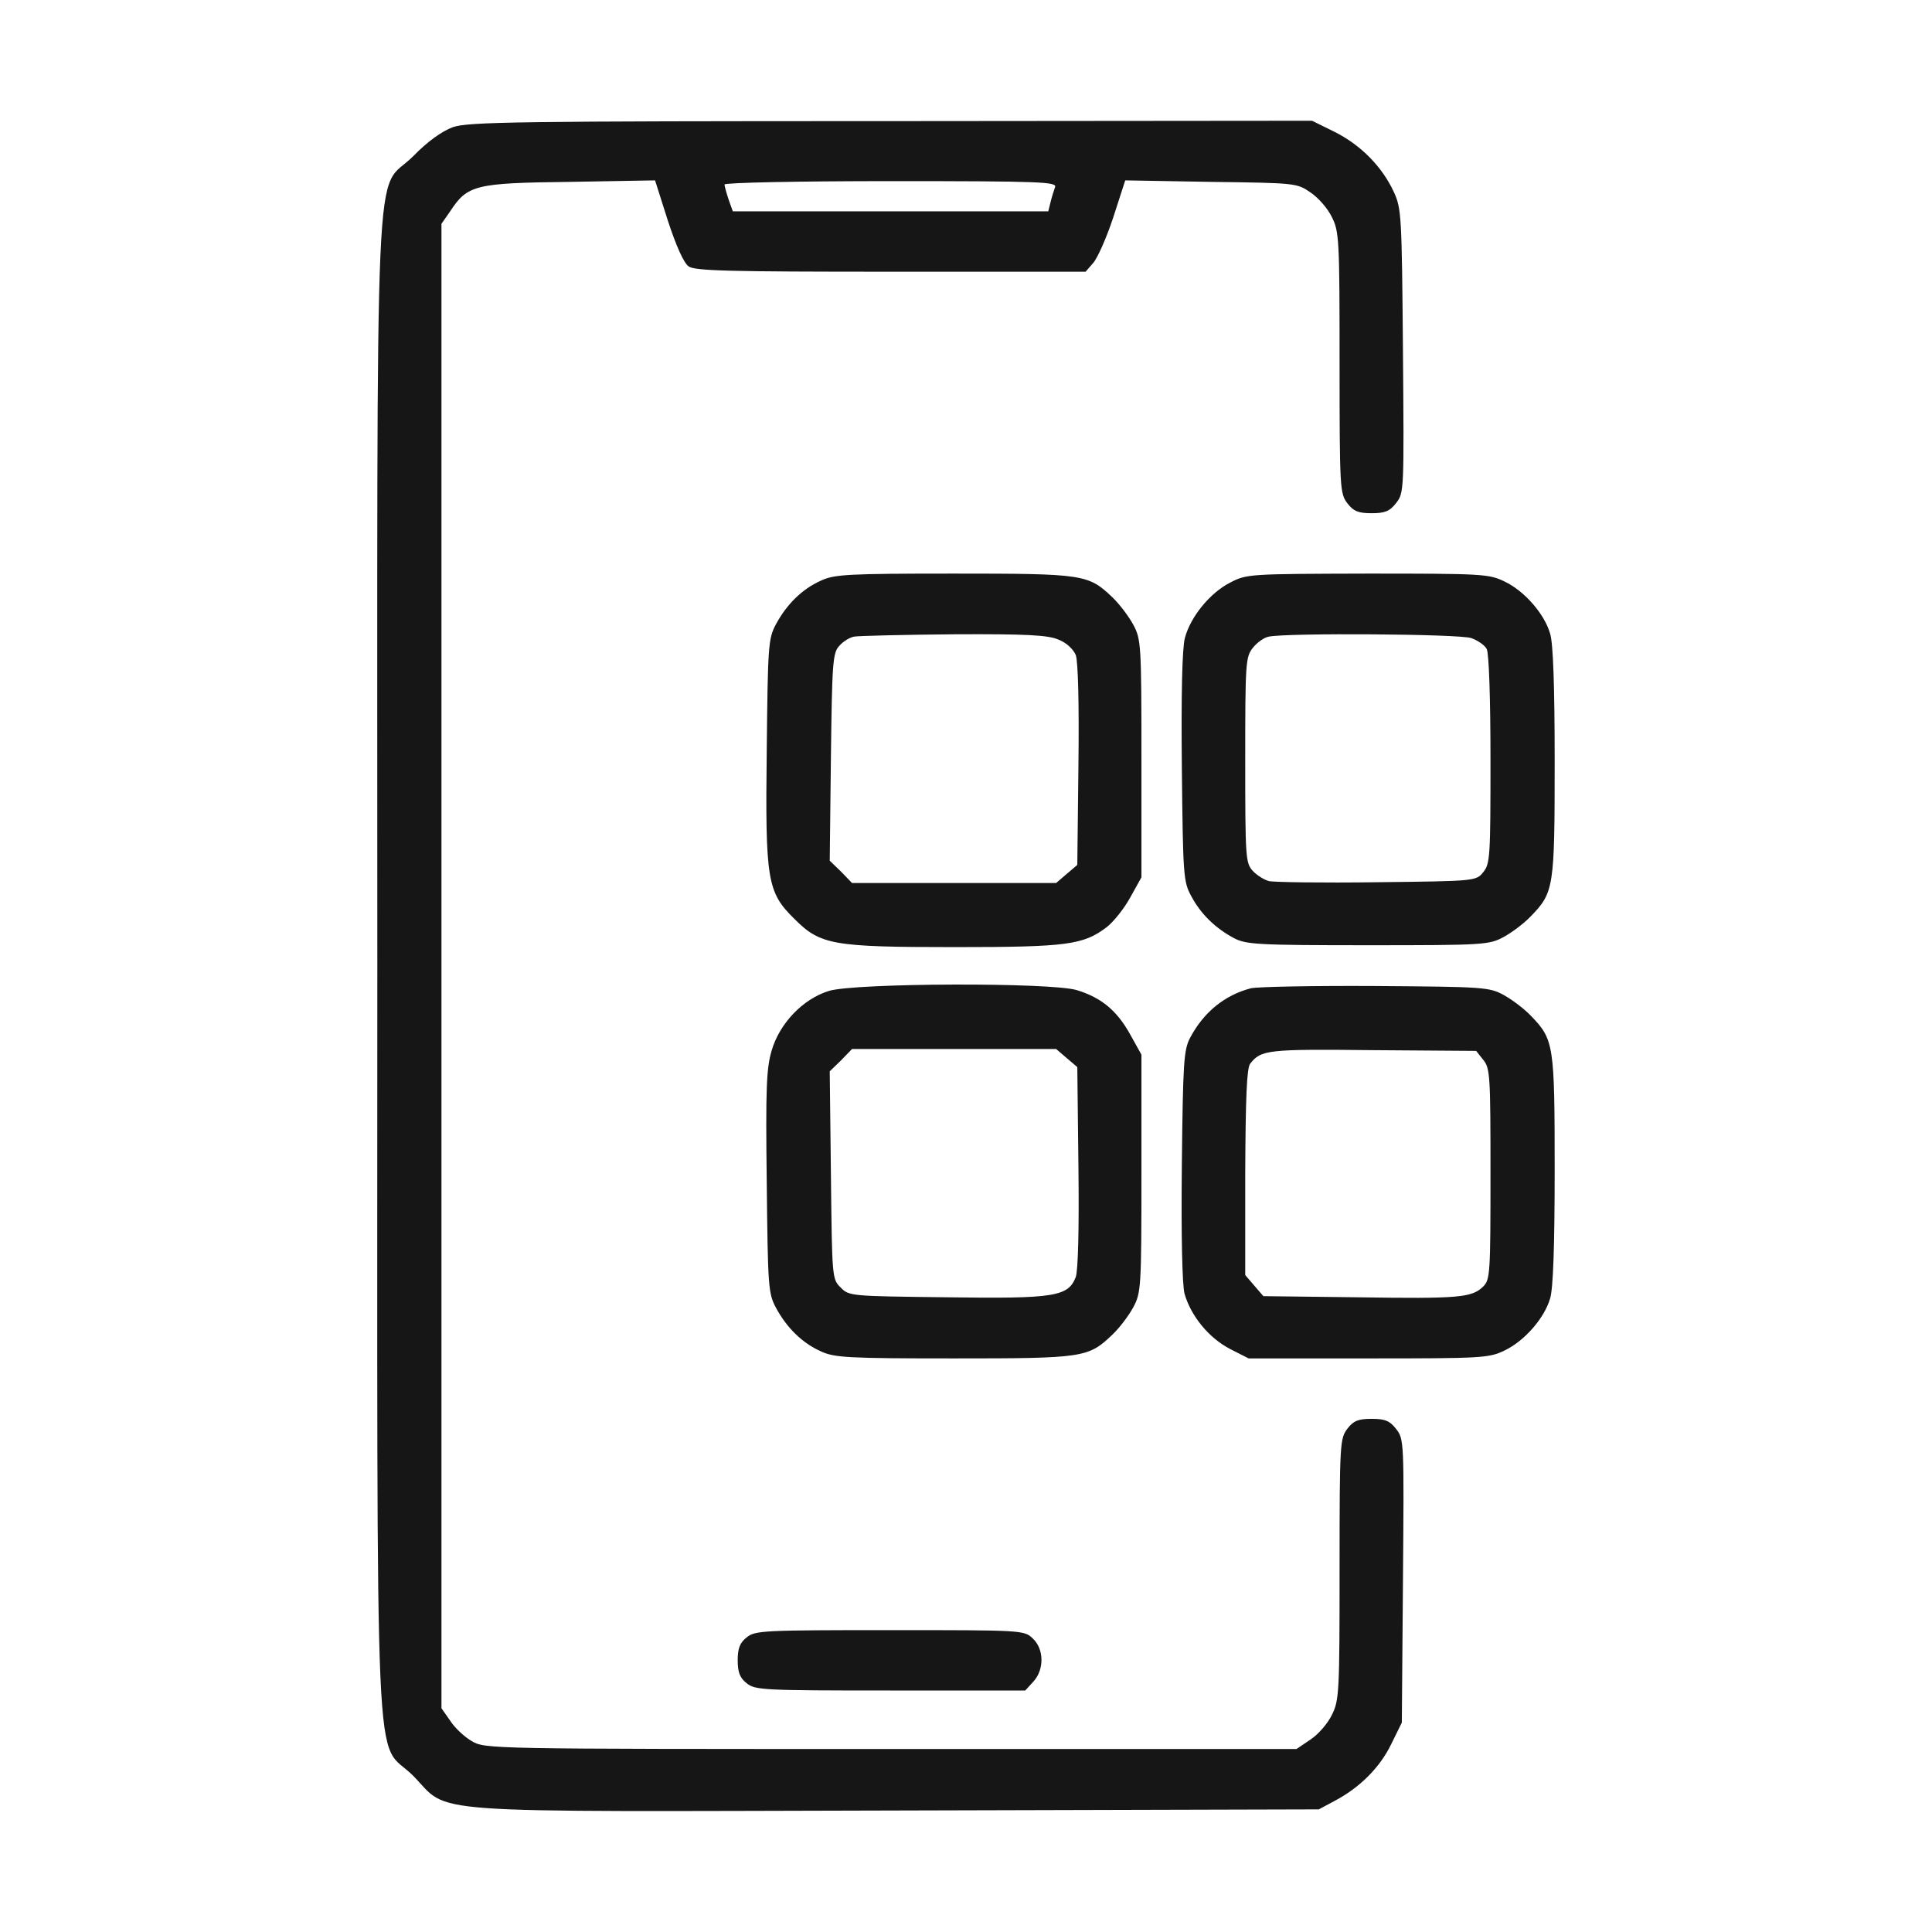
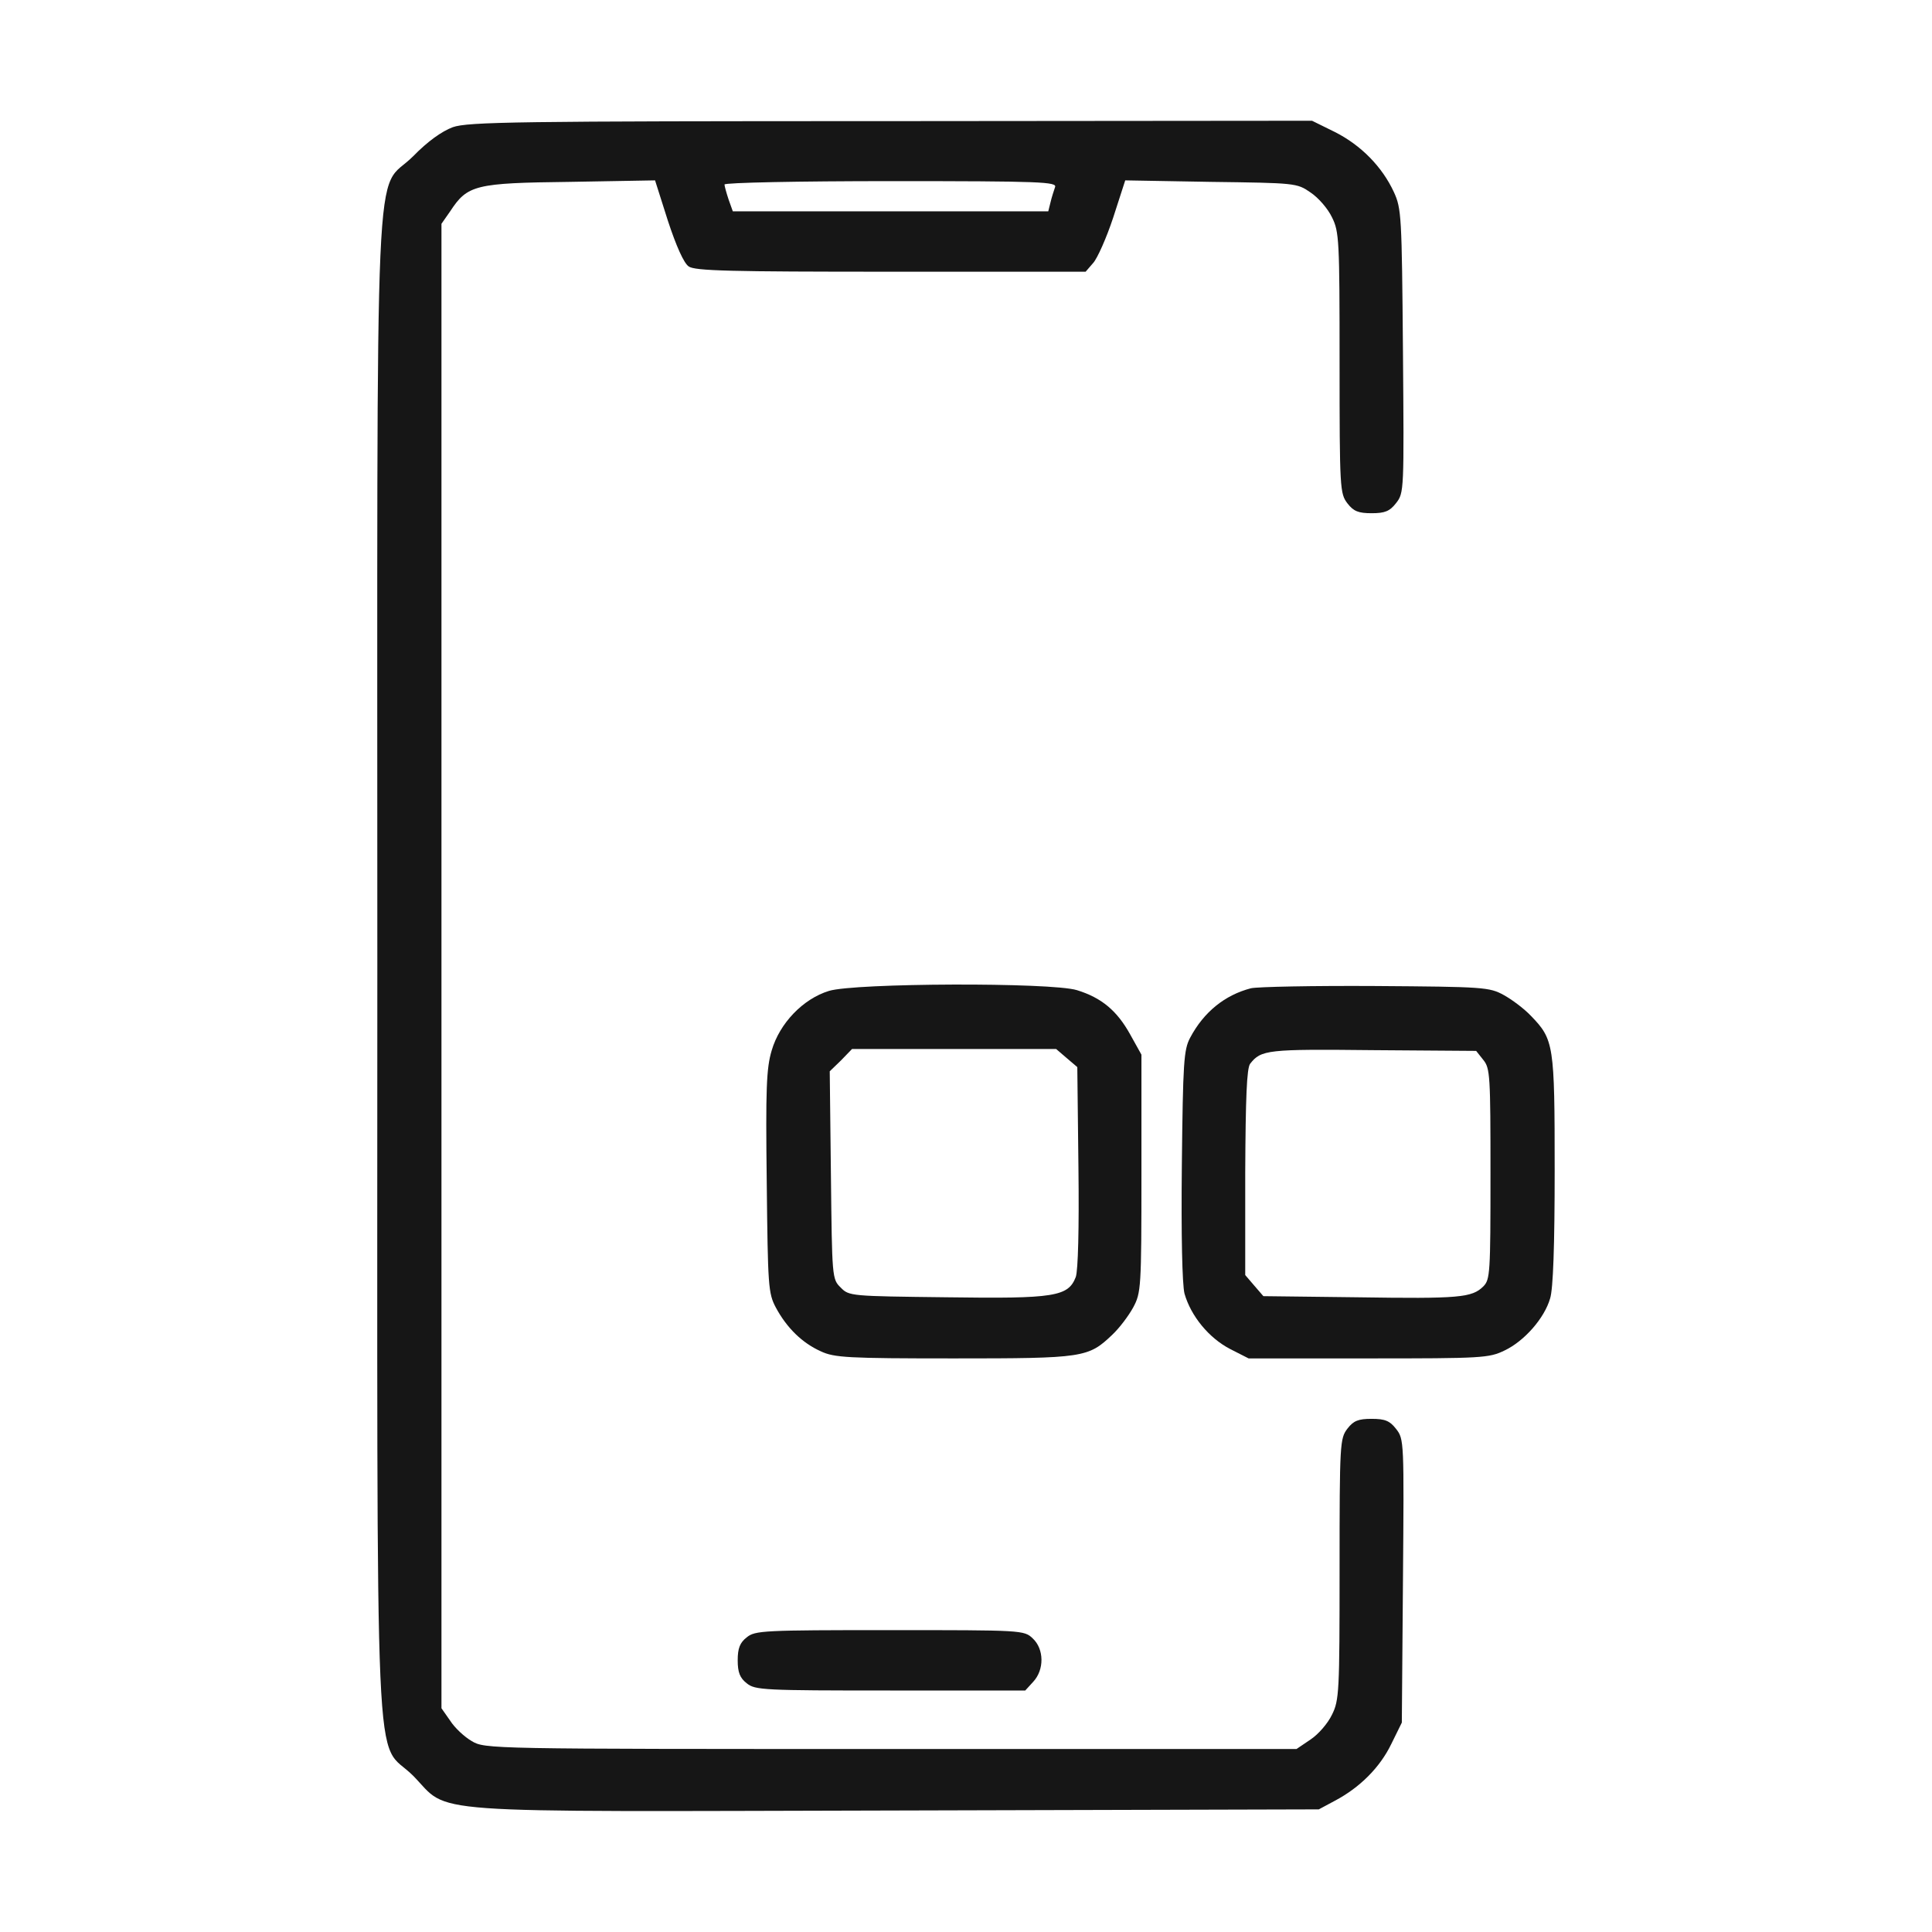
<svg xmlns="http://www.w3.org/2000/svg" width="36" height="36" viewBox="0 0 36 36" fill="none">
  <path d="M8.437 2.37C8.233 2.447 7.973 2.63 7.699 2.911C6.961 3.649 7.031 2.088 7.031 18C7.031 33.912 6.961 32.351 7.699 33.089C8.409 33.813 7.65 33.757 16.706 33.736L24.574 33.715L24.876 33.553C25.34 33.307 25.713 32.934 25.924 32.498L26.121 32.098L26.142 29.461C26.163 26.852 26.163 26.817 26.015 26.627C25.896 26.473 25.805 26.438 25.558 26.438C25.312 26.438 25.221 26.473 25.108 26.62C24.968 26.803 24.961 26.887 24.961 29.236C24.961 31.521 24.954 31.683 24.82 31.95C24.743 32.112 24.567 32.316 24.419 32.414L24.159 32.59H16.601C9.098 32.59 9.035 32.59 8.789 32.442C8.655 32.365 8.473 32.196 8.388 32.062L8.226 31.831V18V4.17L8.388 3.938C8.712 3.445 8.852 3.41 10.617 3.389L12.206 3.361L12.445 4.113C12.6 4.584 12.741 4.901 12.832 4.964C12.944 5.048 13.605 5.063 16.594 5.063H20.229L20.369 4.901C20.447 4.816 20.616 4.437 20.742 4.057L20.967 3.361L22.563 3.389C24.138 3.41 24.166 3.41 24.419 3.586C24.567 3.684 24.743 3.888 24.82 4.05C24.954 4.317 24.961 4.479 24.961 6.764C24.961 9.113 24.968 9.197 25.108 9.38C25.221 9.527 25.312 9.563 25.558 9.563C25.805 9.563 25.896 9.527 26.015 9.373C26.163 9.183 26.163 9.148 26.142 6.539C26.121 4.015 26.114 3.888 25.973 3.579C25.755 3.108 25.362 2.707 24.876 2.461L24.448 2.25L16.601 2.257C9.626 2.257 8.719 2.271 8.437 2.37ZM19.659 3.488C19.638 3.551 19.596 3.677 19.575 3.769L19.533 3.938H16.594H13.655L13.577 3.72C13.535 3.593 13.5 3.466 13.5 3.438C13.5 3.403 14.892 3.375 16.601 3.375C19.406 3.375 19.701 3.389 19.659 3.488Z" fill="#161616" />
-   <path d="M15.293 10.821C14.948 10.976 14.66 11.257 14.456 11.637C14.315 11.904 14.308 12.03 14.287 13.978C14.259 16.404 14.294 16.622 14.801 17.121C15.286 17.606 15.504 17.648 17.789 17.648C19.891 17.648 20.186 17.606 20.622 17.276C20.749 17.177 20.946 16.931 21.058 16.727L21.269 16.348V14.133C21.269 11.995 21.262 11.911 21.115 11.637C21.03 11.482 20.861 11.257 20.728 11.13C20.278 10.702 20.201 10.688 17.775 10.688C15.792 10.688 15.546 10.702 15.293 10.821ZM19.722 11.918C19.87 11.974 19.997 12.094 20.046 12.206C20.088 12.333 20.109 13.092 20.095 14.259L20.074 16.116L19.877 16.284L19.68 16.453H17.782H15.876L15.672 16.242L15.461 16.038L15.483 14.105C15.504 12.347 15.518 12.164 15.637 12.037C15.708 11.953 15.834 11.876 15.918 11.862C15.996 11.848 16.833 11.827 17.775 11.819C19.125 11.812 19.533 11.834 19.722 11.918Z" fill="#161616" />
-   <path d="M22.922 10.856C22.549 11.046 22.184 11.489 22.078 11.89C22.029 12.073 22.008 12.923 22.022 14.294C22.043 16.312 22.05 16.432 22.198 16.699C22.373 17.03 22.648 17.297 22.992 17.48C23.217 17.599 23.428 17.613 25.488 17.613C27.661 17.613 27.745 17.606 28.02 17.459C28.174 17.374 28.399 17.206 28.526 17.072C28.955 16.629 28.969 16.538 28.969 14.196C28.969 12.79 28.941 11.981 28.884 11.806C28.779 11.44 28.406 11.011 28.034 10.835C27.745 10.694 27.619 10.688 25.481 10.688C23.28 10.694 23.231 10.694 22.922 10.856ZM27.415 11.89C27.534 11.932 27.668 12.023 27.703 12.094C27.745 12.171 27.773 13.029 27.773 14.154C27.773 15.954 27.766 16.095 27.64 16.249C27.506 16.418 27.499 16.418 25.657 16.439C24.637 16.453 23.73 16.439 23.646 16.418C23.562 16.397 23.421 16.312 23.344 16.228C23.21 16.081 23.203 15.989 23.203 14.161C23.203 12.354 23.21 12.241 23.344 12.073C23.421 11.974 23.555 11.876 23.646 11.862C24.005 11.791 27.197 11.812 27.415 11.89Z" fill="#161616" />
  <path d="M15.447 18.464C14.962 18.612 14.526 19.069 14.379 19.575C14.28 19.905 14.266 20.292 14.287 22.022C14.308 23.97 14.315 24.096 14.456 24.363C14.66 24.743 14.948 25.024 15.293 25.179C15.546 25.298 15.792 25.312 17.775 25.312C20.201 25.312 20.278 25.298 20.728 24.869C20.861 24.743 21.03 24.518 21.115 24.363C21.262 24.089 21.269 24.005 21.269 21.867V19.652L21.058 19.273C20.812 18.83 20.524 18.591 20.067 18.45C19.582 18.302 15.926 18.316 15.447 18.464ZM19.877 19.716L20.074 19.884L20.095 21.741C20.109 22.908 20.088 23.667 20.046 23.794C19.905 24.159 19.659 24.202 17.641 24.173C15.855 24.152 15.82 24.152 15.665 23.991C15.504 23.836 15.504 23.801 15.483 21.895L15.461 19.962L15.672 19.758L15.876 19.547H17.782H19.68L19.877 19.716Z" fill="#161616" />
  <path d="M23.309 18.415C22.823 18.541 22.43 18.858 22.177 19.336C22.057 19.561 22.043 19.793 22.022 21.706C22.008 23.034 22.029 23.927 22.071 24.103C22.191 24.525 22.528 24.933 22.922 25.137L23.266 25.312H25.502C27.619 25.312 27.745 25.305 28.034 25.165C28.406 24.989 28.779 24.56 28.884 24.195C28.941 24.019 28.969 23.21 28.969 21.804C28.969 19.462 28.955 19.371 28.526 18.928C28.399 18.794 28.174 18.626 28.02 18.541C27.752 18.394 27.647 18.387 25.629 18.373C24.469 18.366 23.428 18.387 23.309 18.415ZM27.64 19.751C27.766 19.905 27.773 20.046 27.773 21.874C27.773 23.723 27.766 23.843 27.64 23.97C27.429 24.18 27.19 24.202 25.291 24.173L23.541 24.152L23.372 23.956L23.203 23.759V21.846C23.21 20.454 23.231 19.905 23.295 19.821C23.498 19.561 23.618 19.547 25.58 19.568L27.506 19.582L27.64 19.751Z" fill="#161616" />
  <path d="M13.915 30.509C13.788 30.607 13.746 30.712 13.746 30.938C13.746 31.163 13.788 31.268 13.915 31.366C14.069 31.493 14.231 31.5 16.587 31.5H19.104L19.252 31.338C19.462 31.113 19.456 30.727 19.244 30.53C19.083 30.375 19.048 30.375 16.58 30.375C14.231 30.375 14.069 30.382 13.915 30.509Z" fill="#161616" />
</svg>